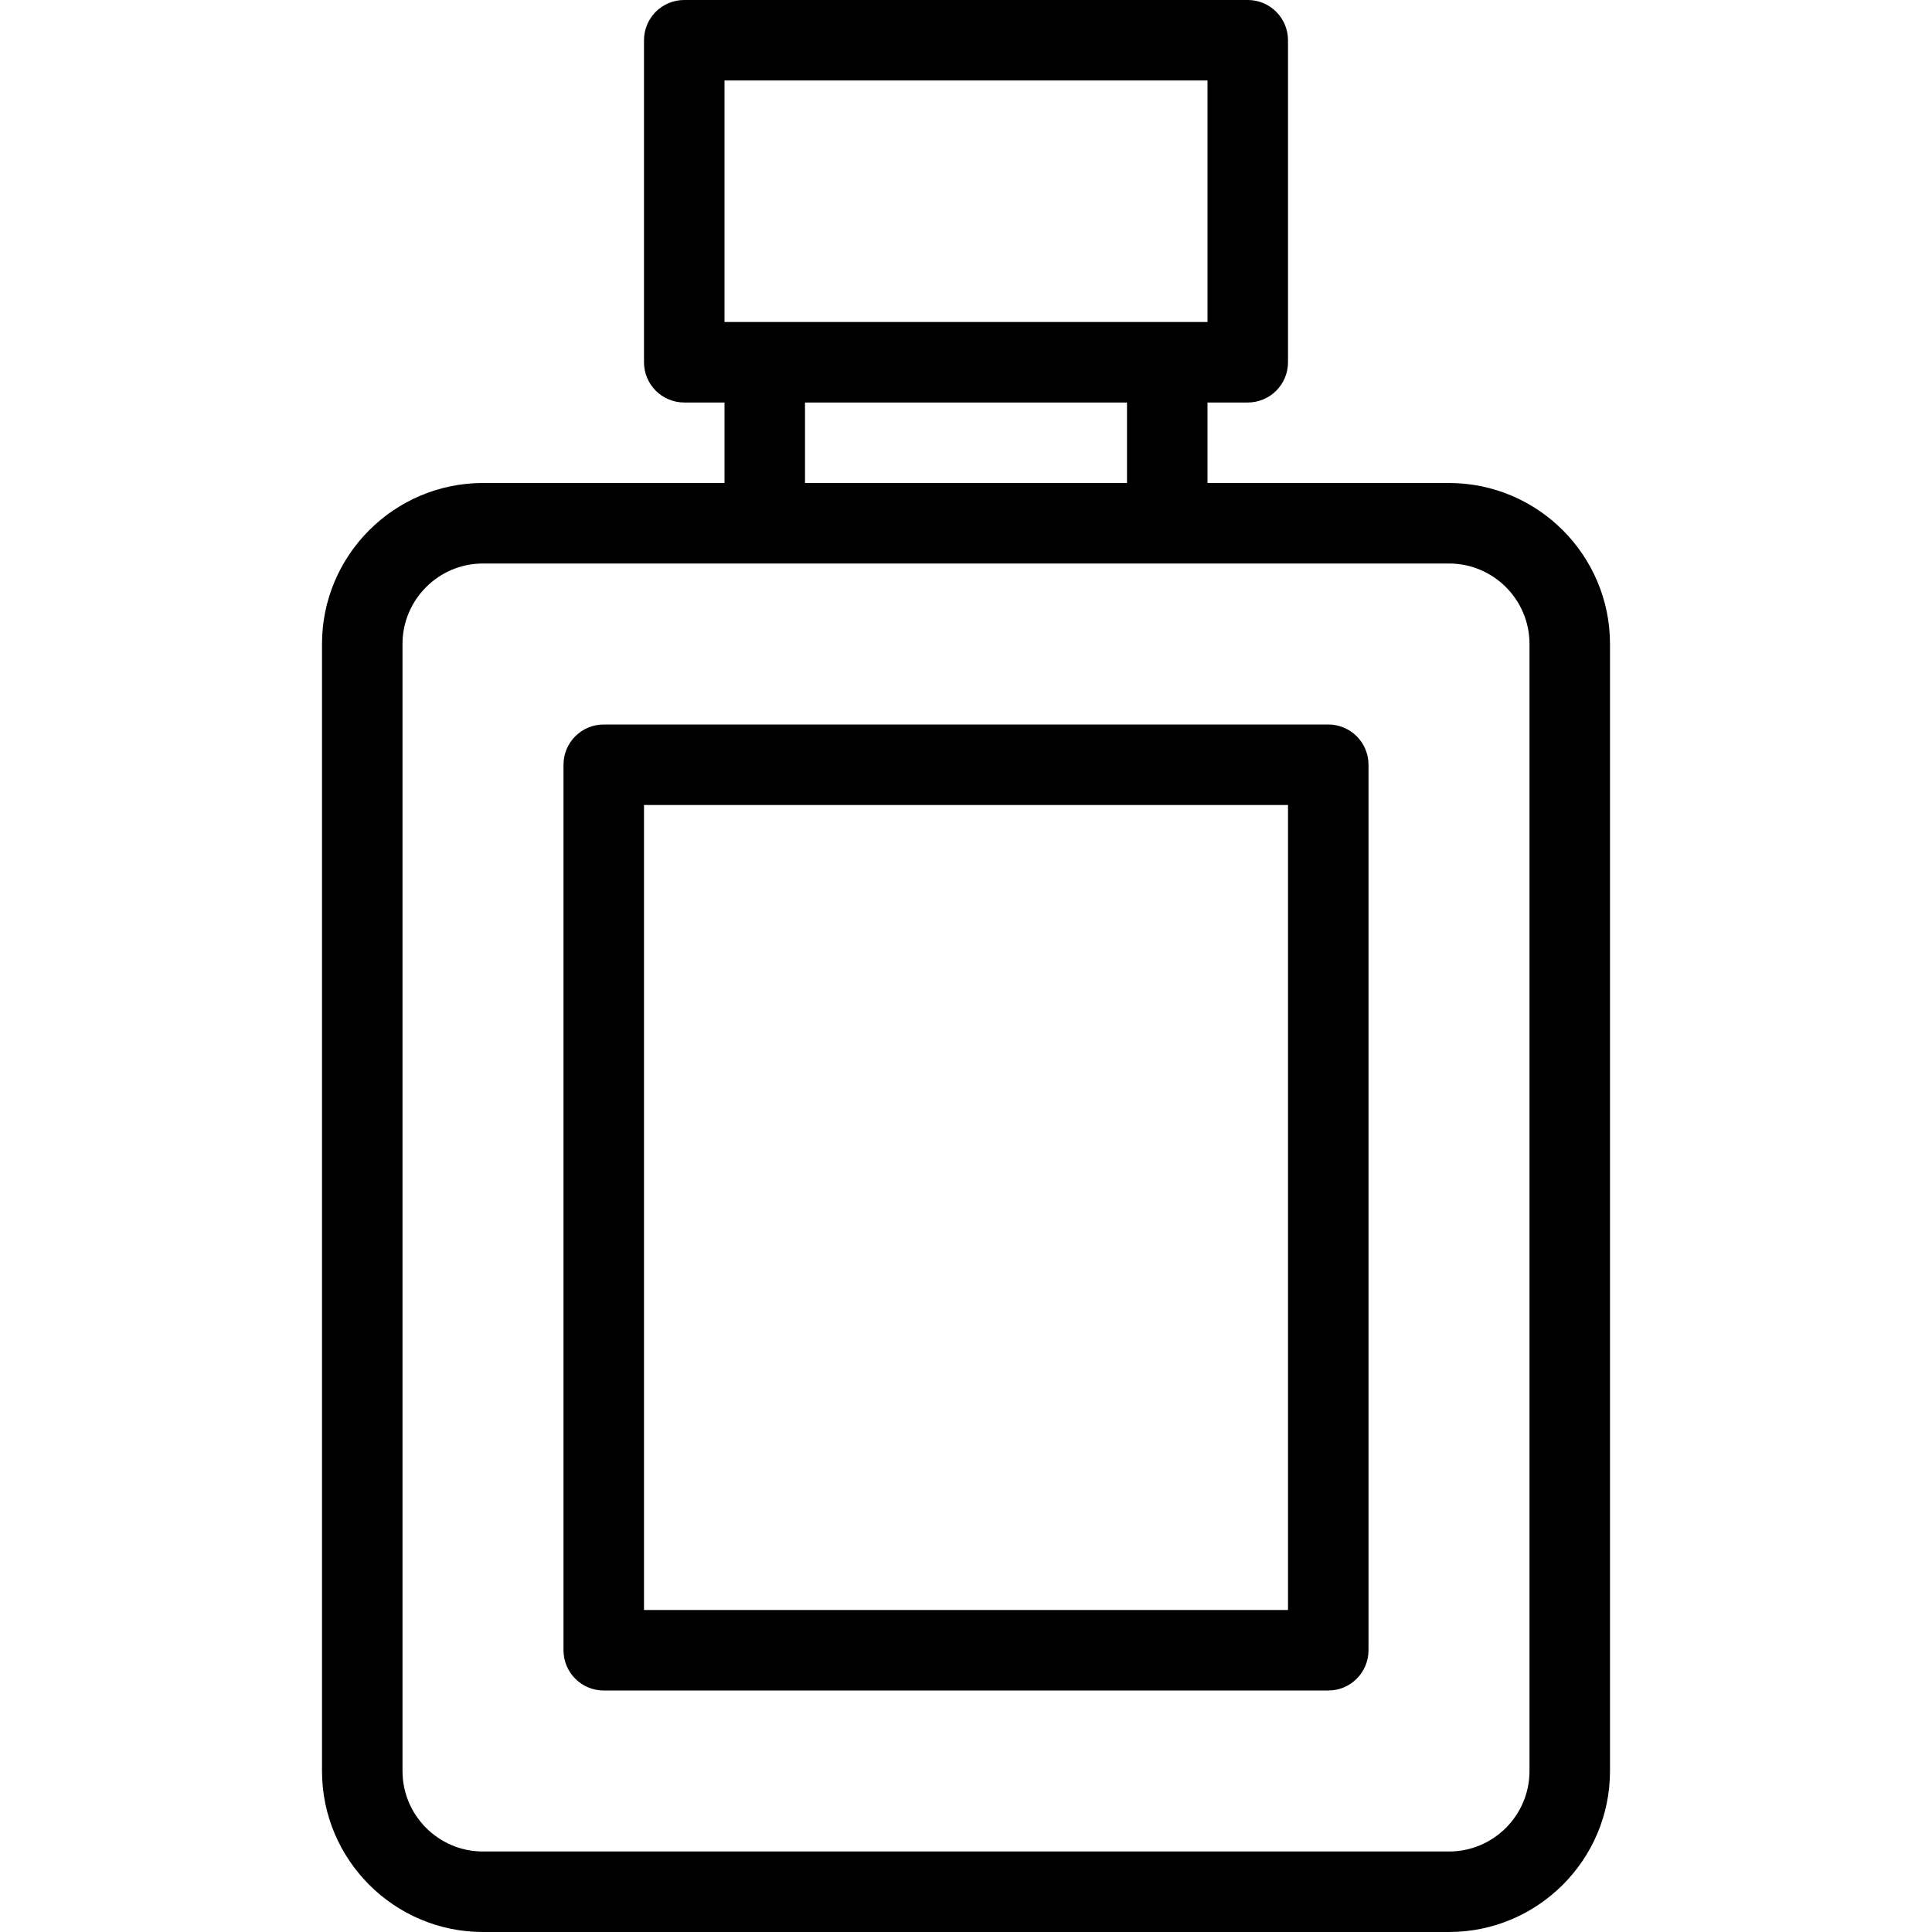
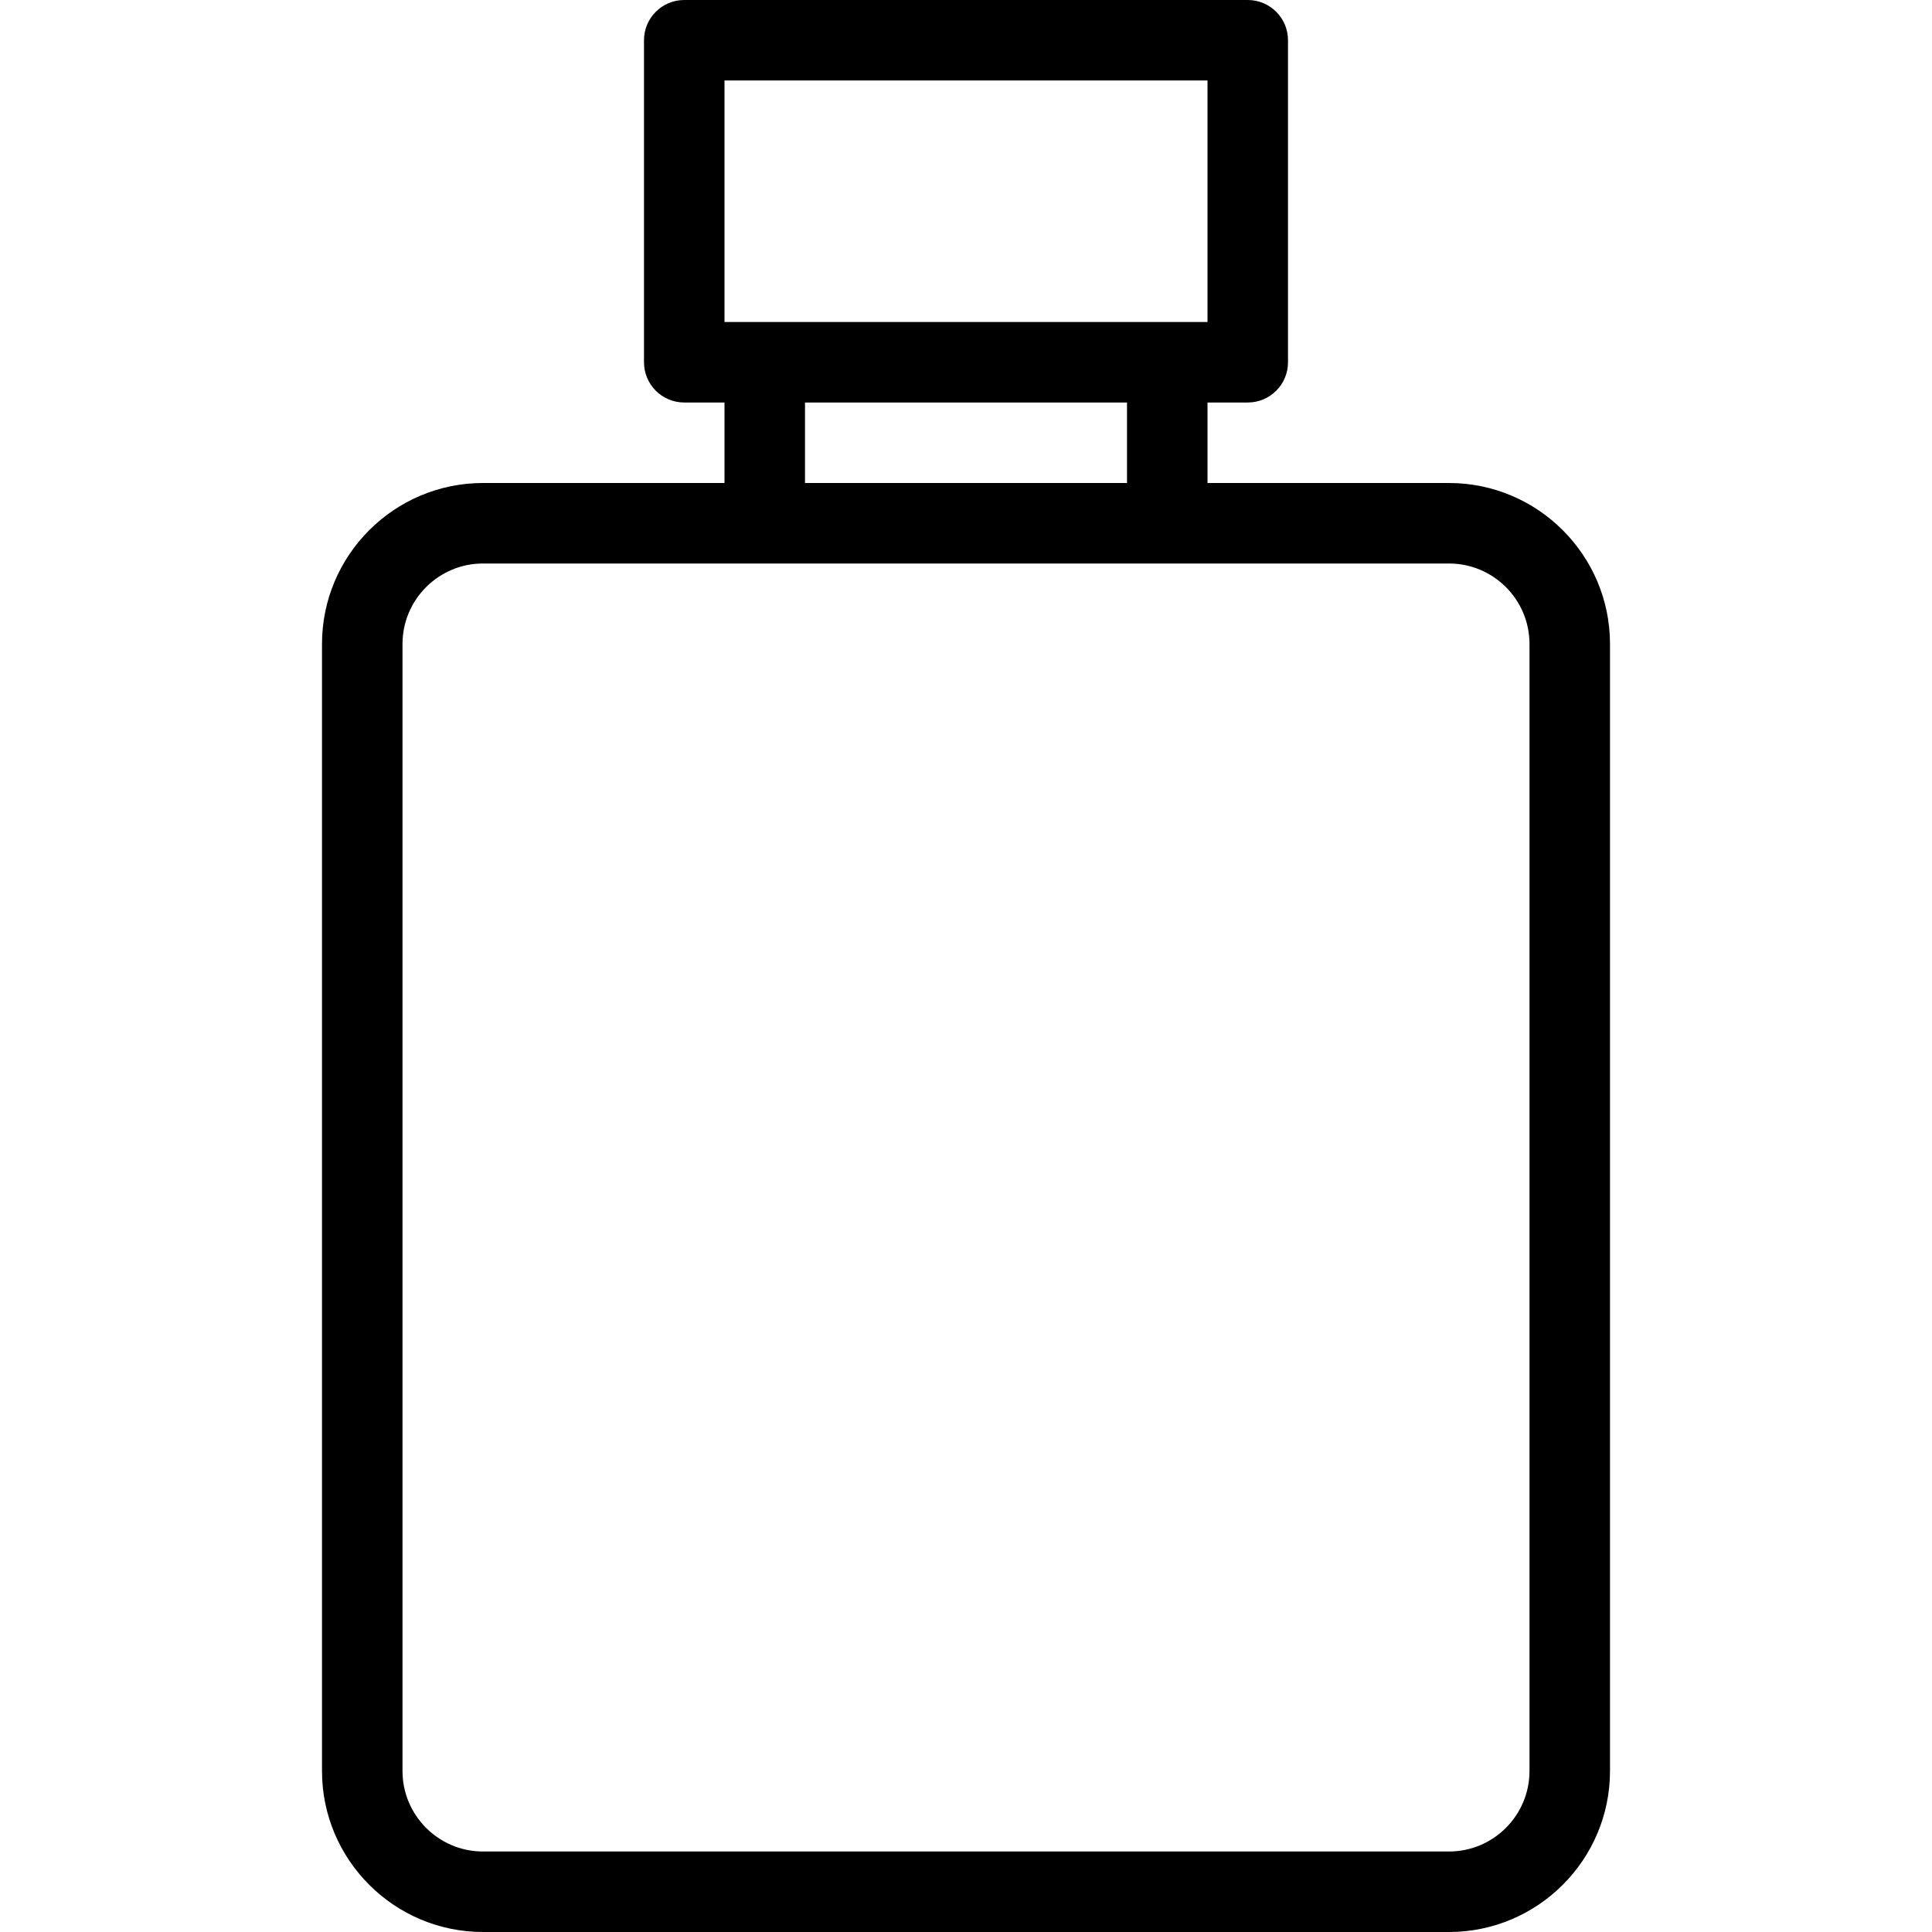
<svg xmlns="http://www.w3.org/2000/svg" id="Capa_1" x="0px" y="0px" viewBox="0 0 512 512" style="enable-background:new 0 0 512 512;" xml:space="preserve">
  <g>
    <g>
      <g>
        <path d="M384,128h-64v-21.333h10.667c5.896,0,10.667-4.771,10.667-10.667V10.667C341.333,4.771,336.563,0,330.667,0H181.333 c-5.896,0-10.667,4.771-10.667,10.667V96c0,5.896,4.771,10.667,10.667,10.667H192V128h-64c-23.521,0-42.667,19.135-42.667,42.667 v298.667C85.333,492.865,104.479,512,128,512h256c23.521,0,42.667-19.135,42.667-42.667V170.667 C426.667,147.135,407.521,128,384,128z M192,21.333h128v64H192V21.333z M298.667,106.667V128h-85.333v-21.333H298.667z M405.333,469.333c0,11.76-9.563,21.333-21.333,21.333H128c-11.771,0-21.333-9.573-21.333-21.333V170.667 c0-11.76,9.563-21.333,21.333-21.333h256c11.771,0,21.333,9.573,21.333,21.333V469.333z" />
-         <path d="M352,192H160c-5.896,0-10.667,4.771-10.667,10.667v234.667c0,5.896,4.771,10.667,10.667,10.667h192 c5.896,0,10.667-4.771,10.667-10.667V202.667C362.667,196.771,357.896,192,352,192z M341.333,426.667H170.667V213.333h170.667 V426.667z" />
      </g>
    </g>
  </g>
</svg>